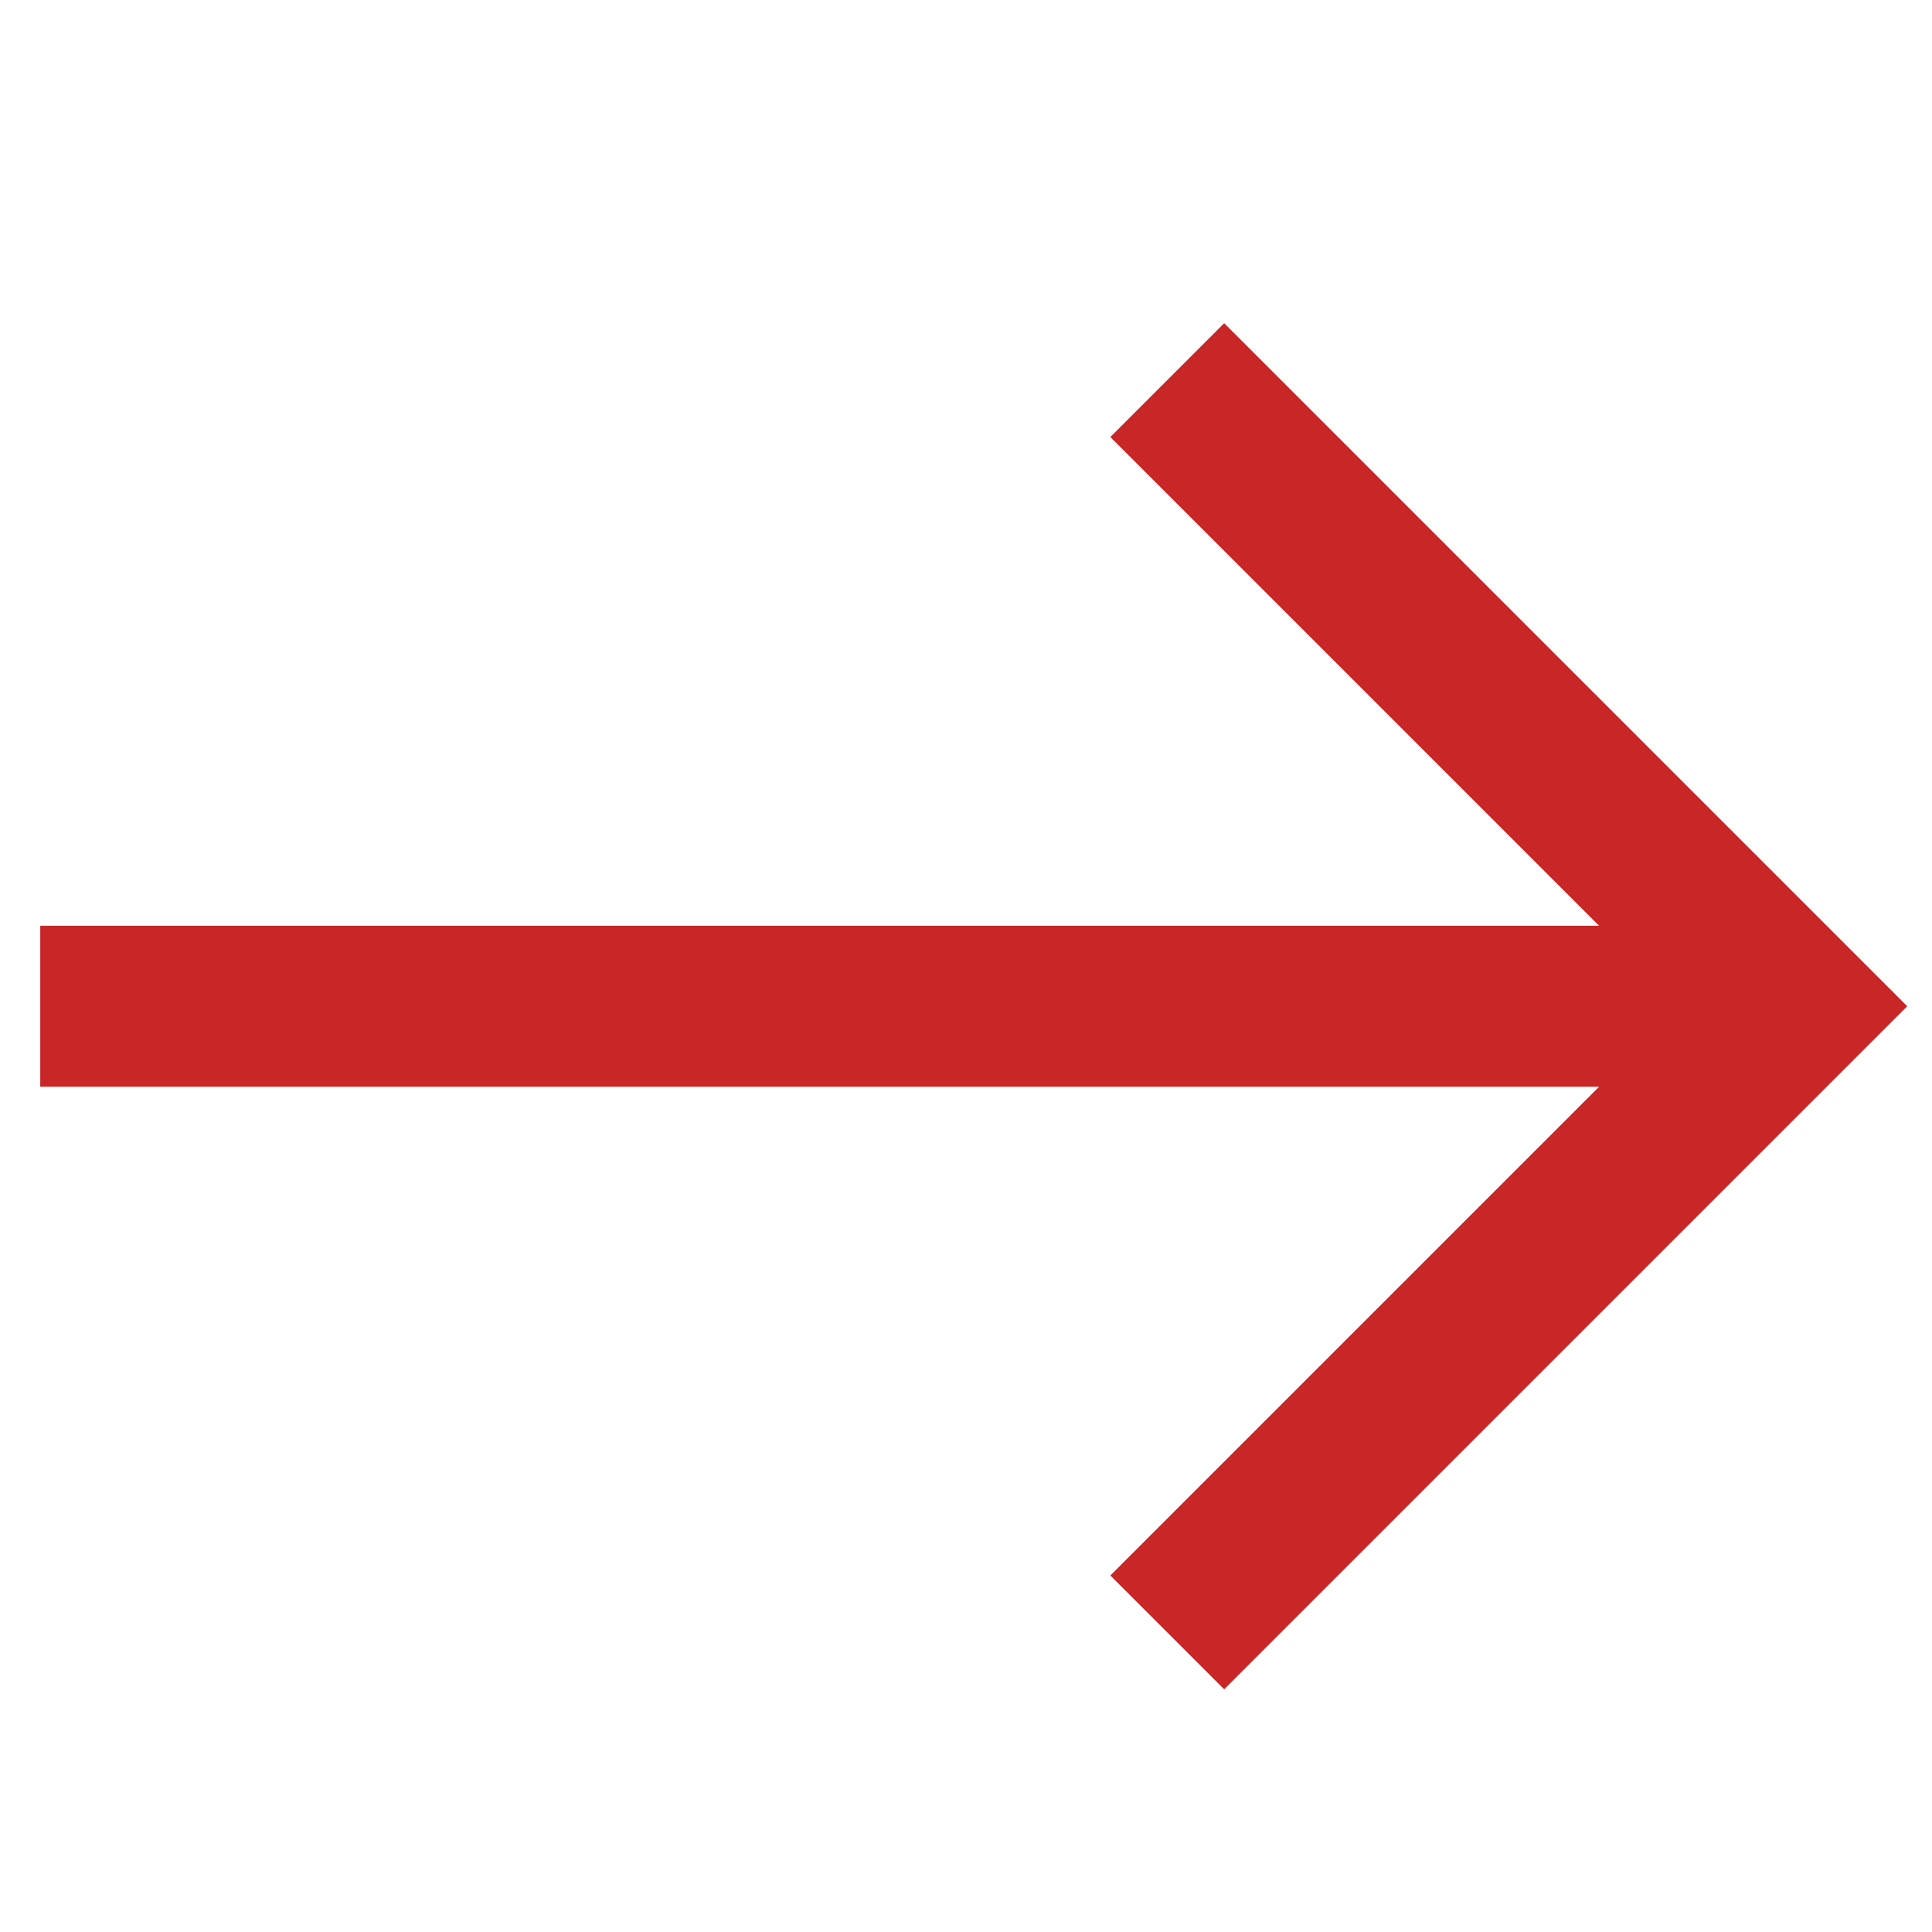
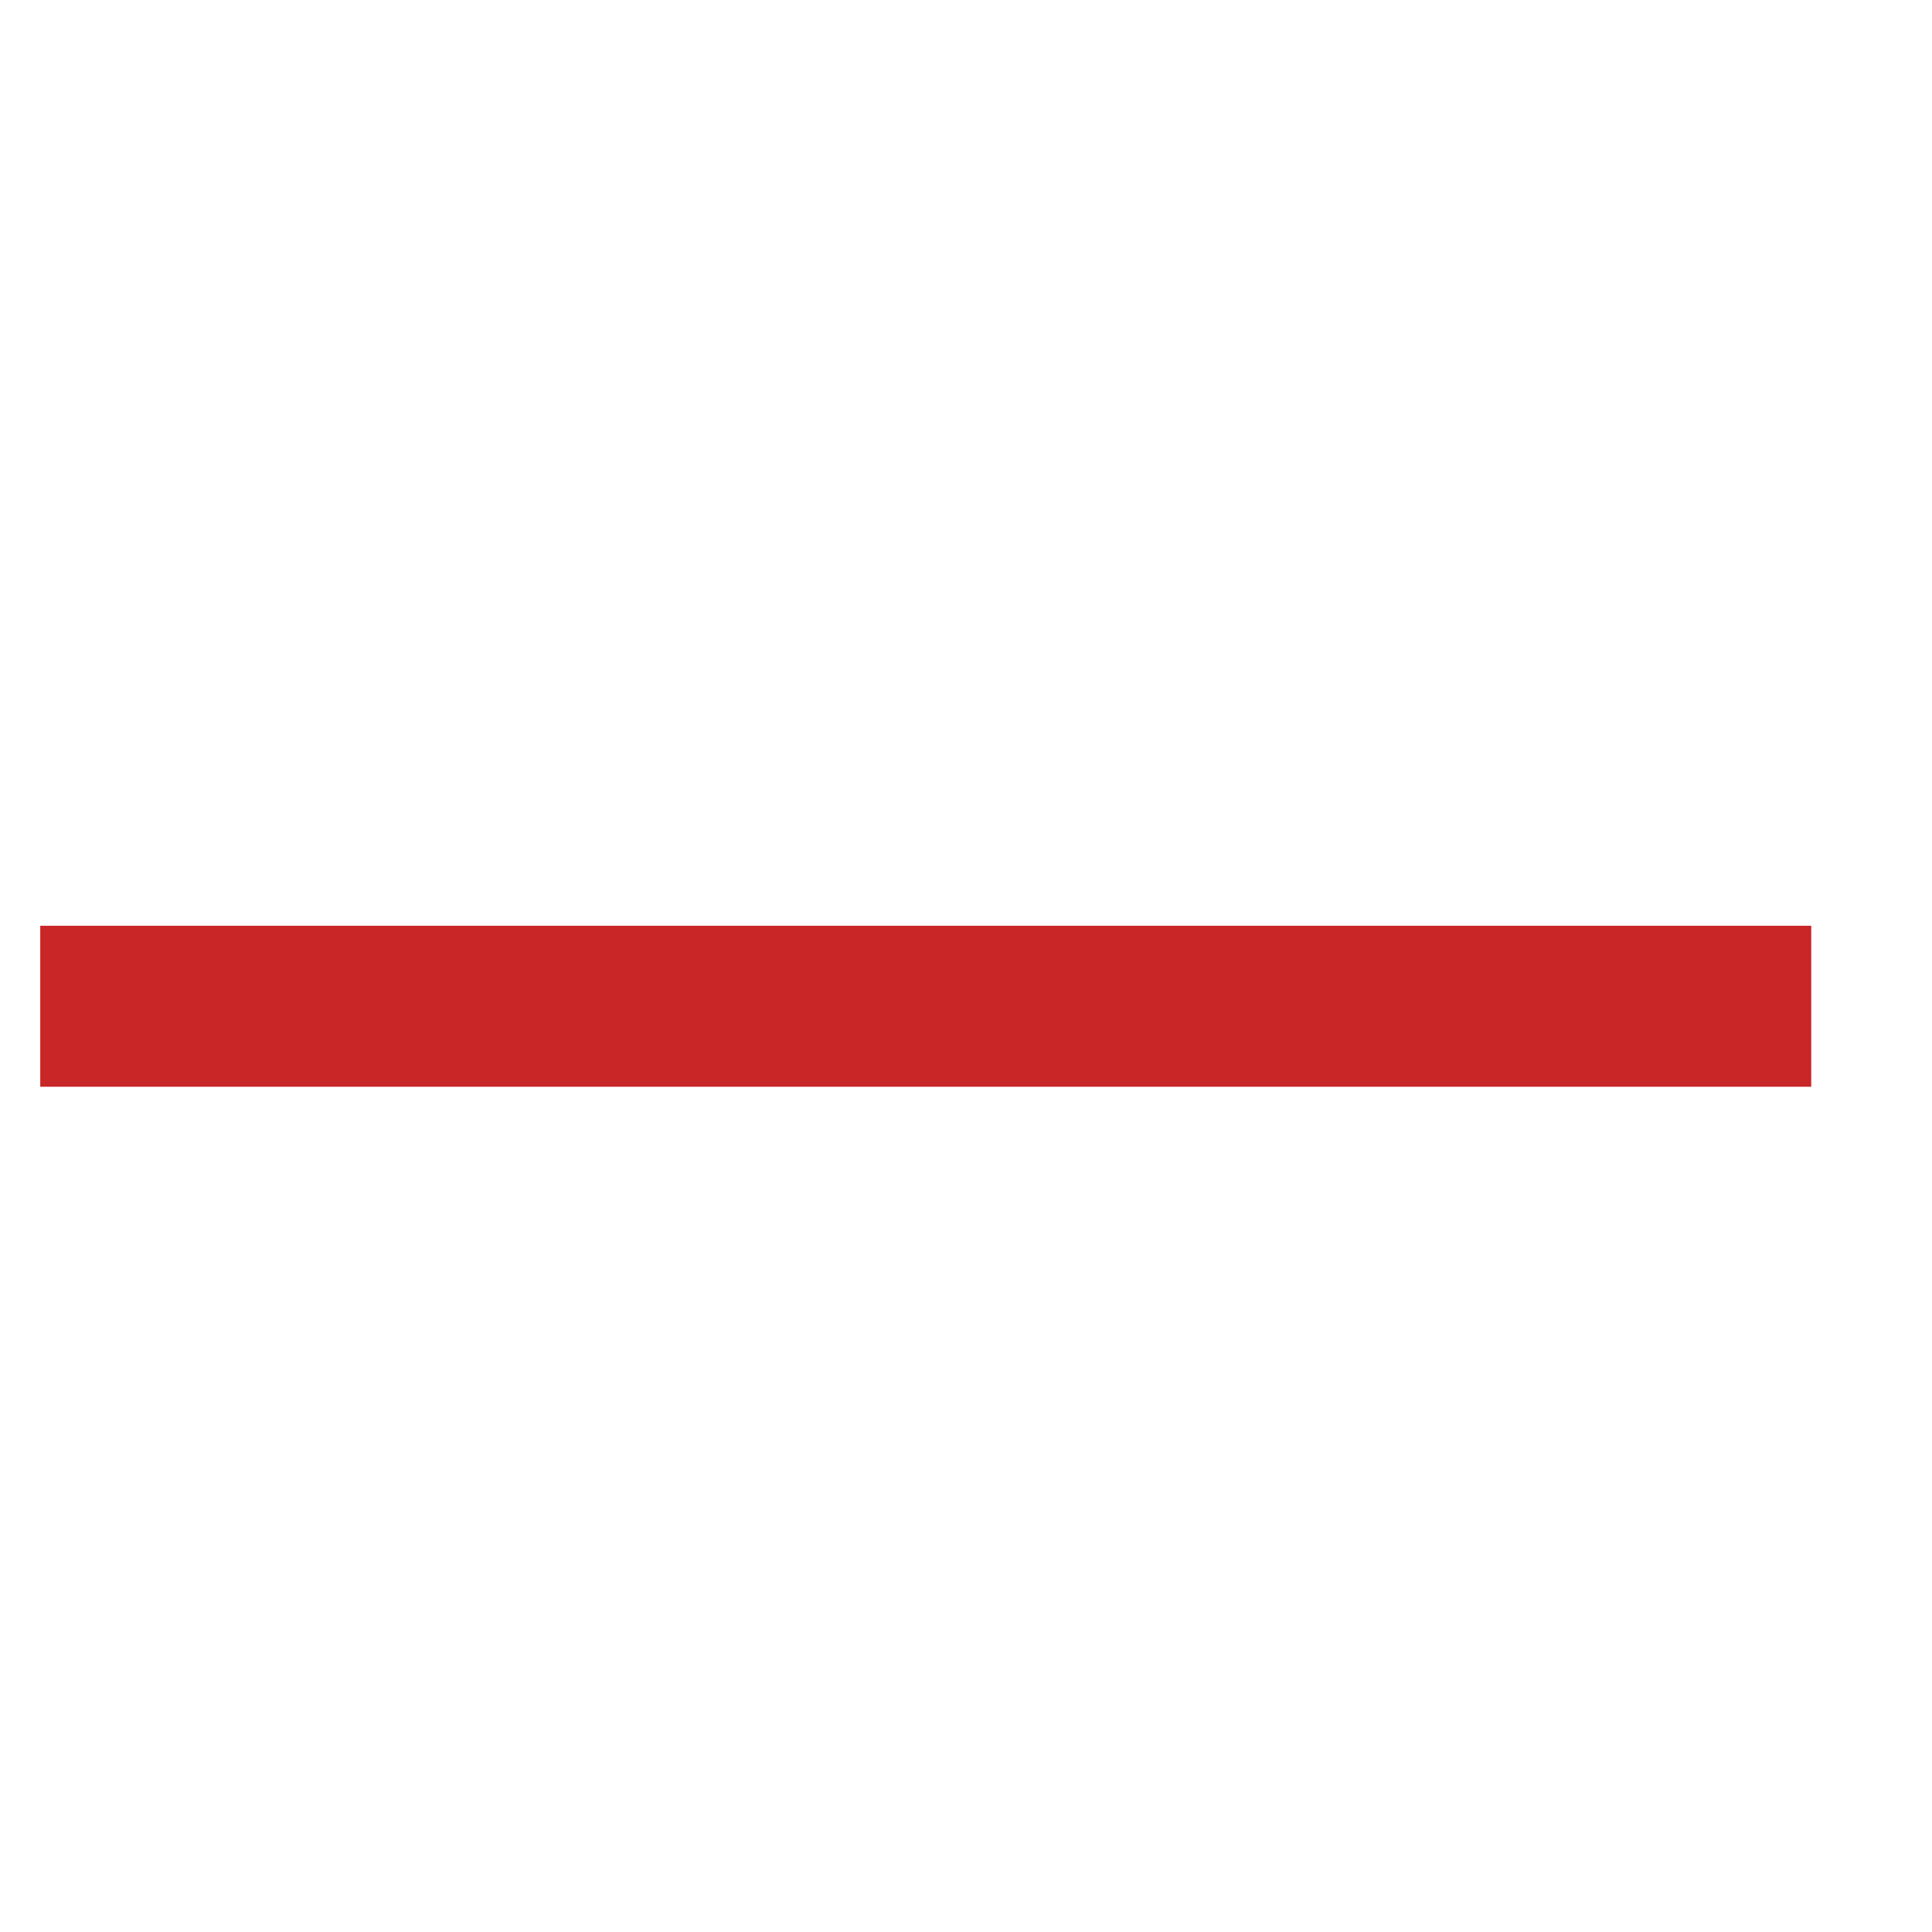
<svg xmlns="http://www.w3.org/2000/svg" width="24px" height="24px" viewBox="0 0 24 24" version="1.1">
  <title>箭头_红色</title>
  <g id="WEB" stroke="none" stroke-width="1" fill="none" fill-rule="evenodd">
    <g id="A1_首页" transform="translate(-1603, -440)">
      <g id="白色线框button备份" transform="translate(1443, 428)">
        <g id="箭头_红色" transform="translate(160, 12)">
          <rect id="矩形" x="0" y="0" width="24" height="24" />
          <g id="编组" transform="translate(1, 4)" stroke="#C92628" stroke-width="2">
-             <polyline id="矩形" transform="translate(13.5, 8.5) rotate(-315) translate(-13.5, -8.5) " points="8 3 19 3 19 14" />
            <line x1="20.5" y1="8.5" x2="0.5" y2="8.5" id="直线" stroke-linecap="square" />
          </g>
        </g>
      </g>
    </g>
  </g>
</svg>